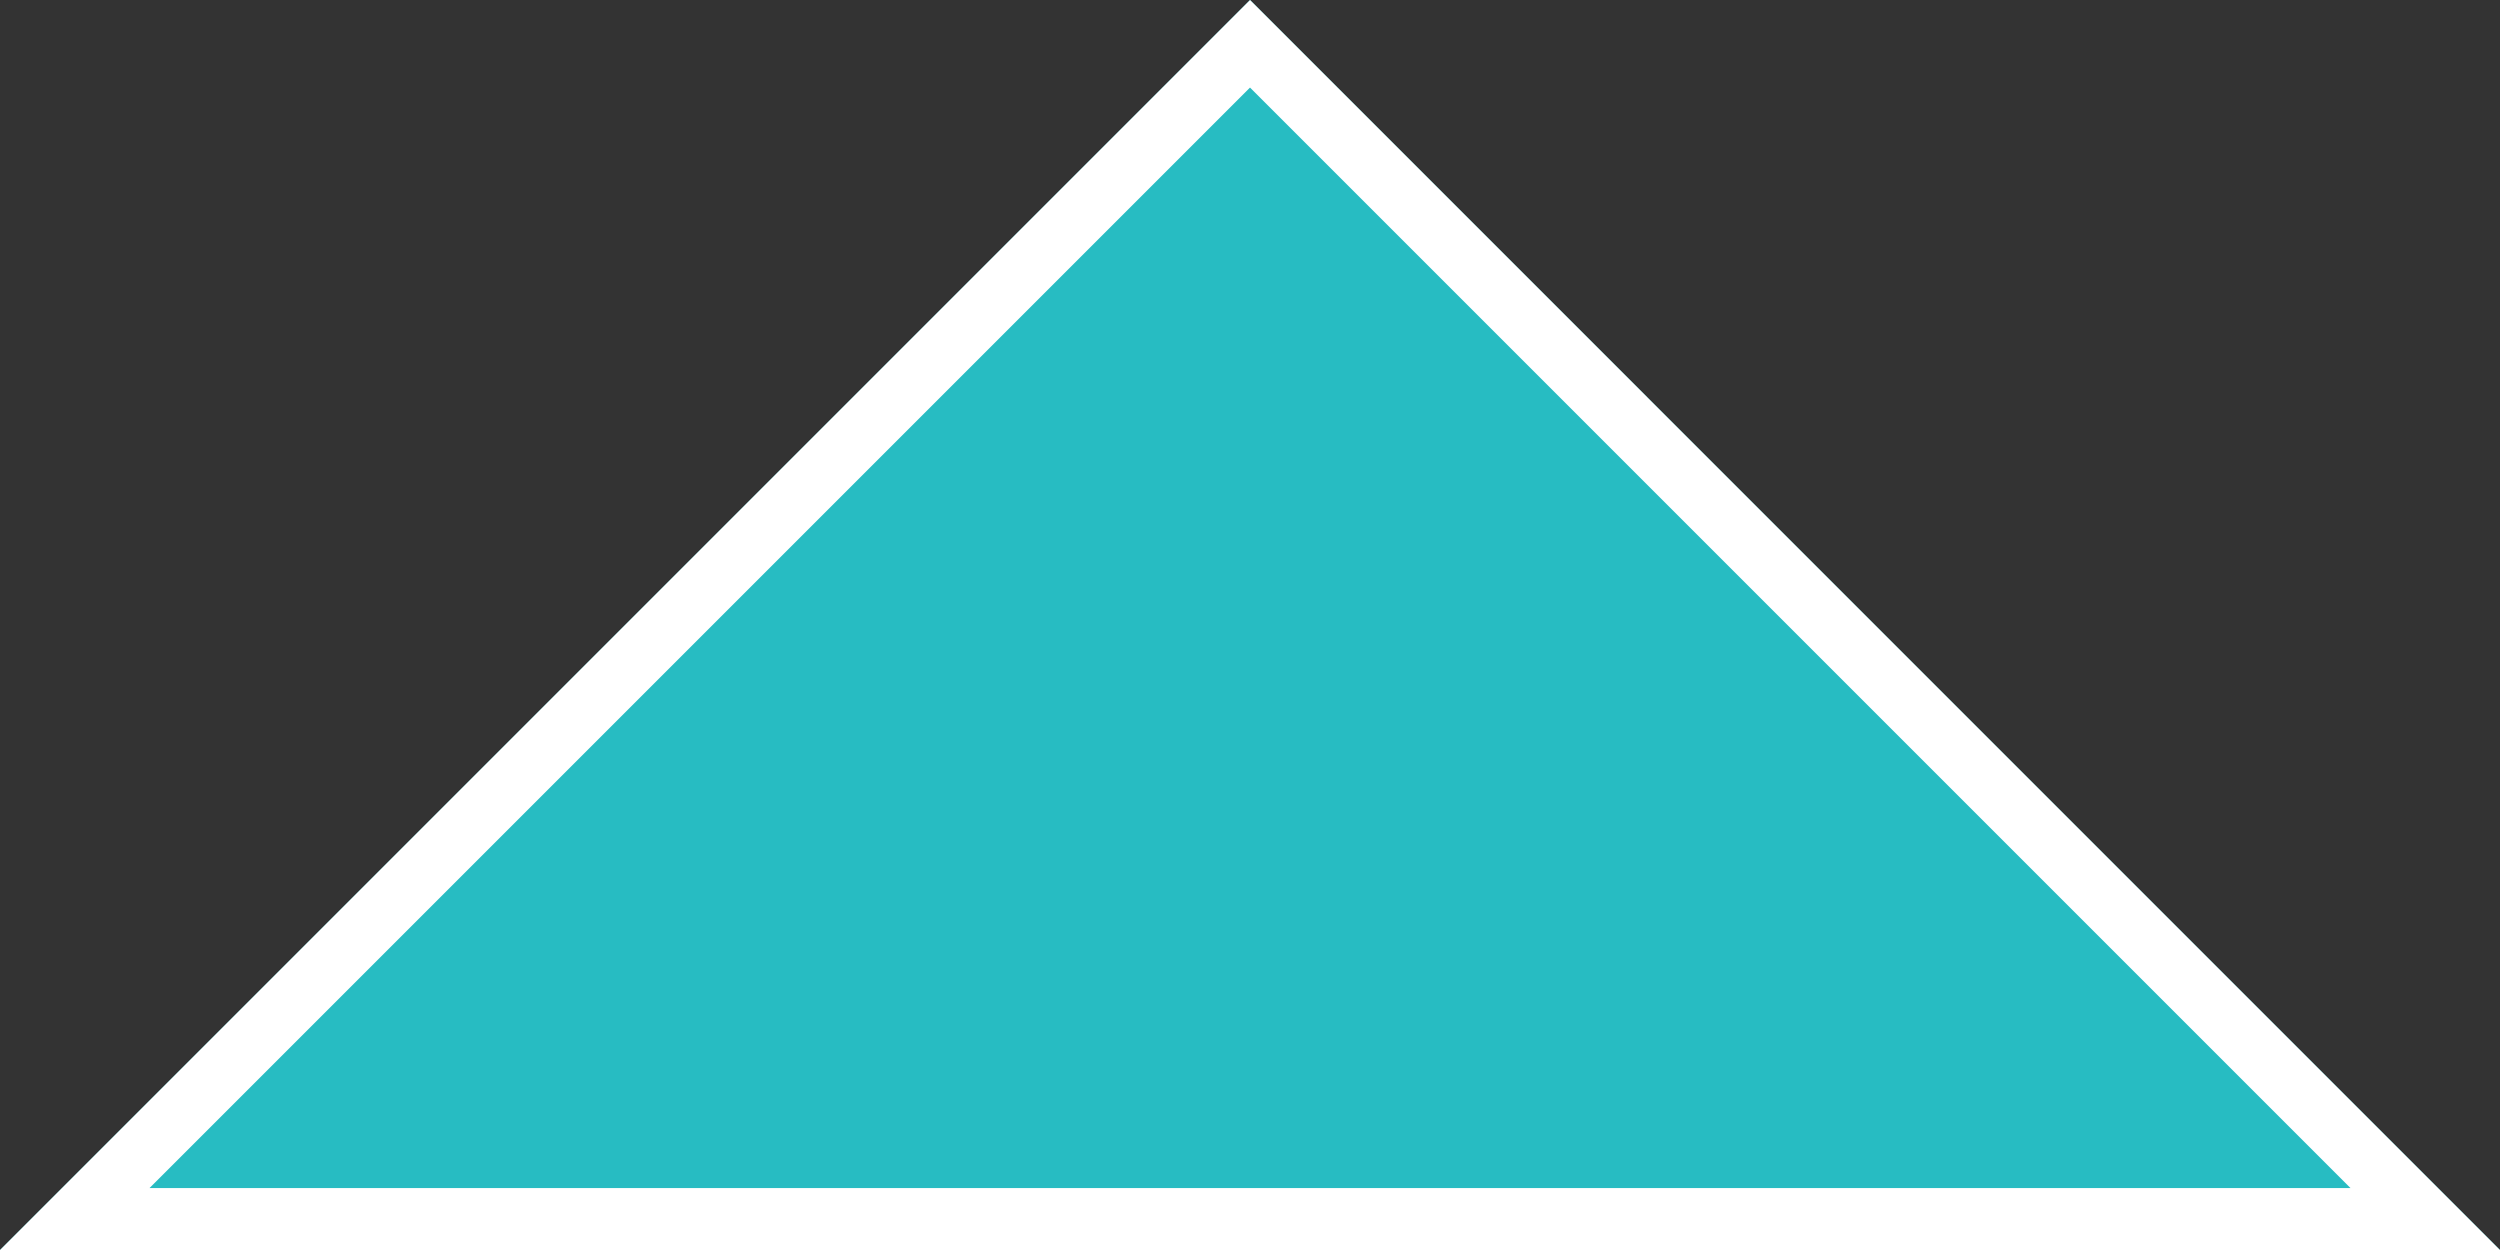
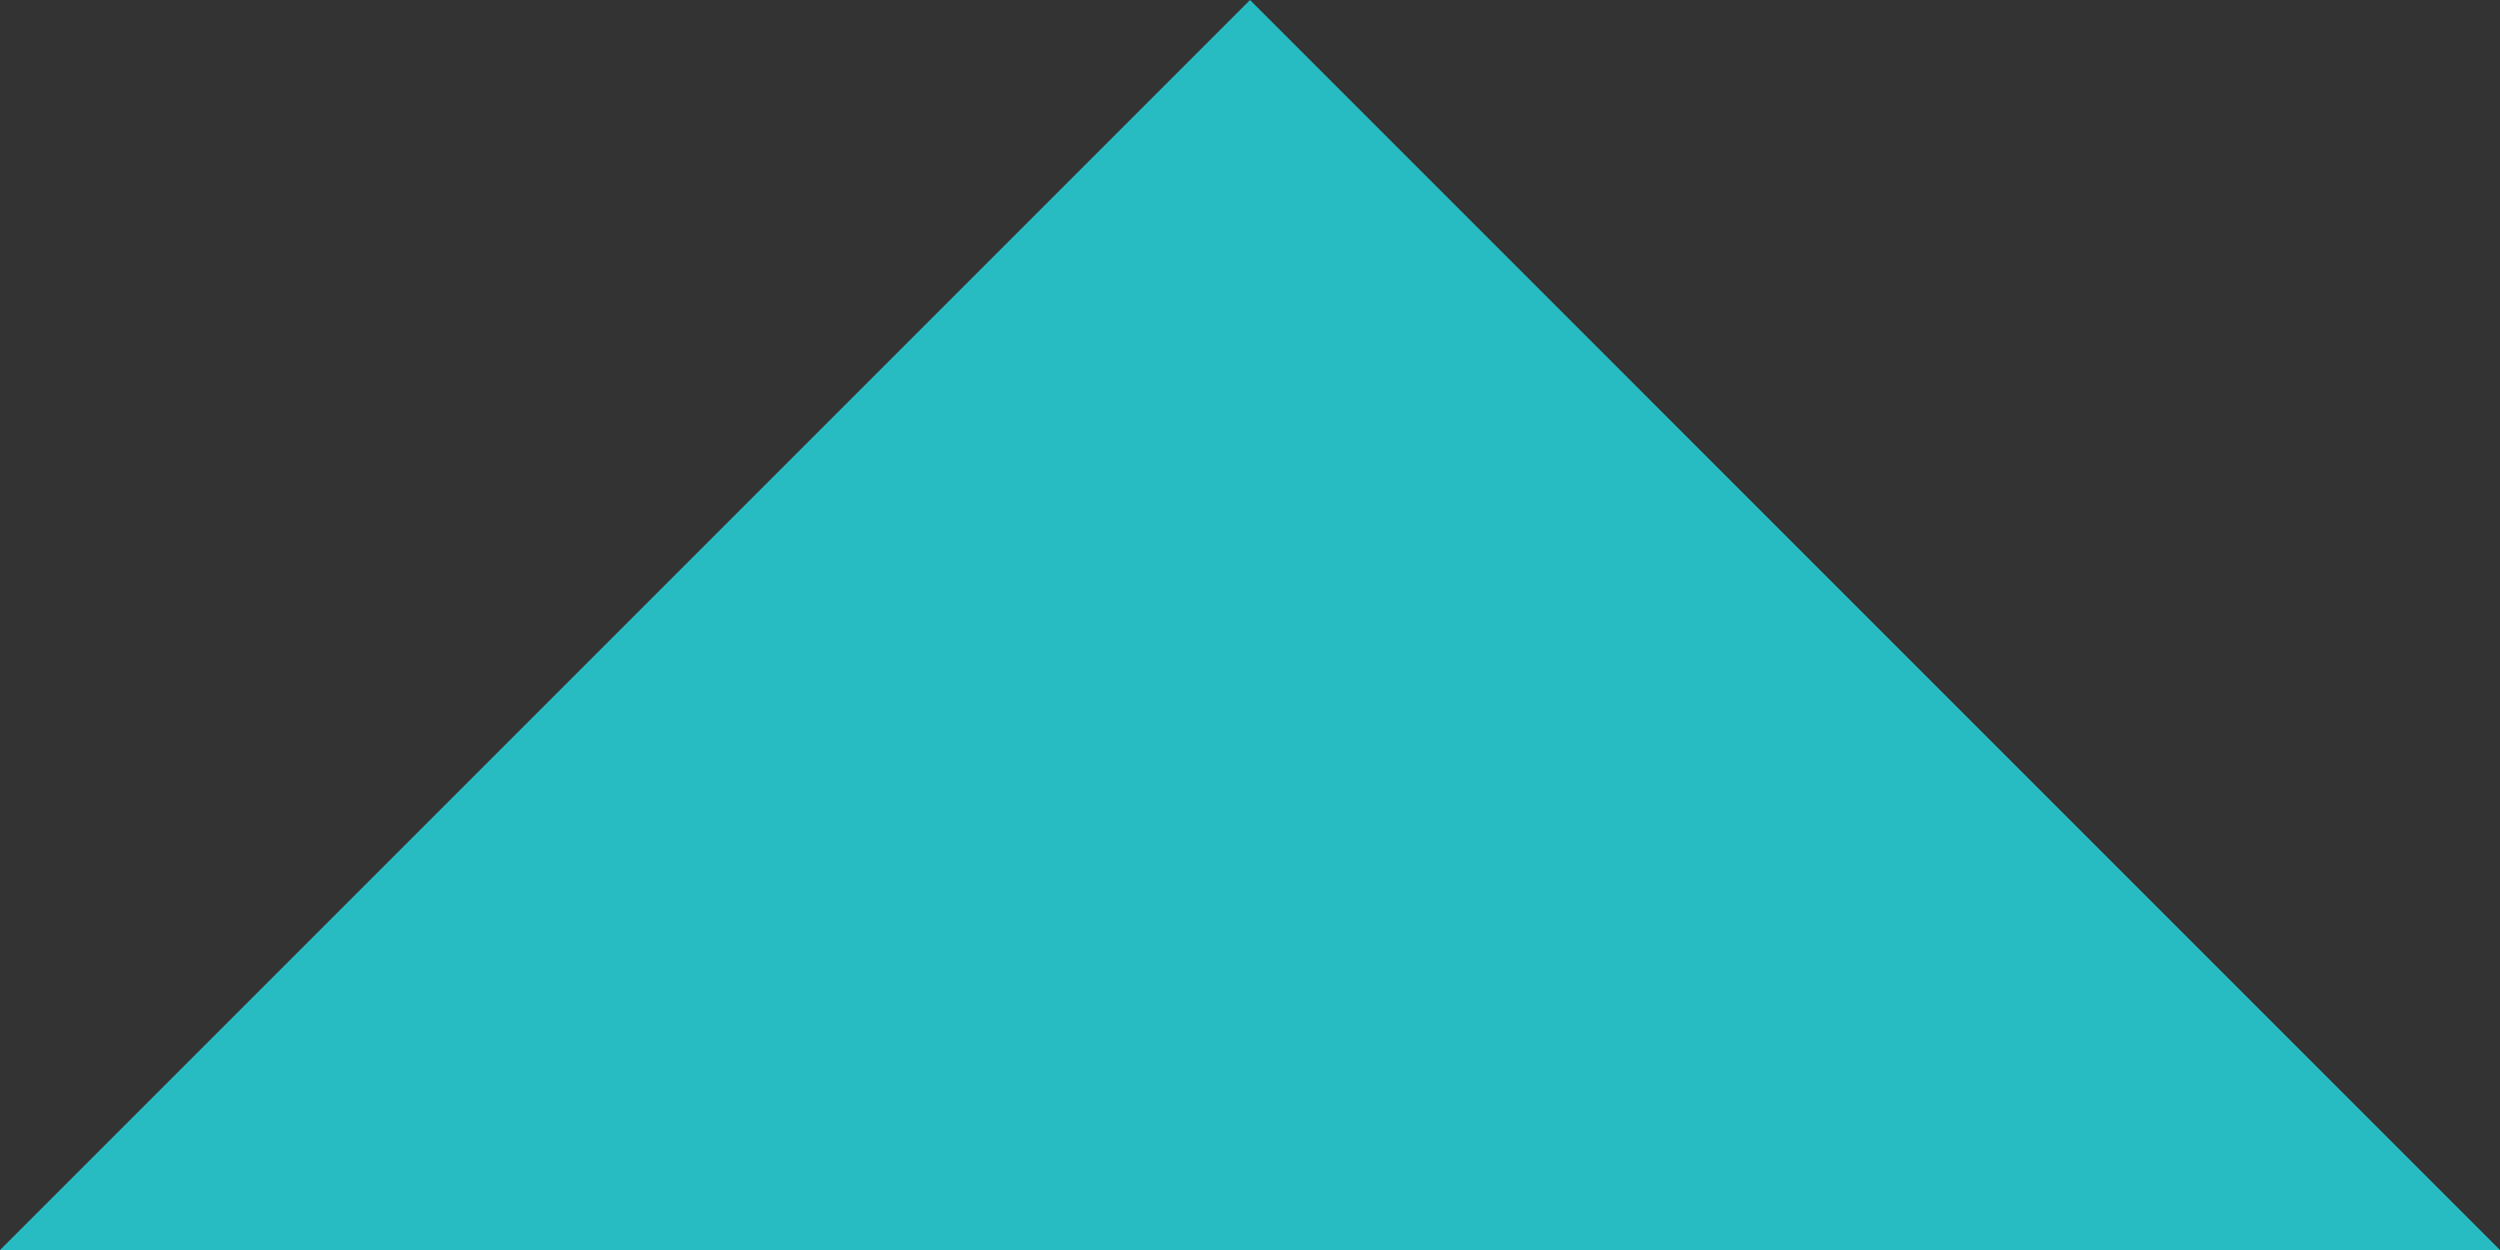
<svg xmlns="http://www.w3.org/2000/svg" version="1.1" x="0px" y="0px" width="121.119px" height="60.561px" viewBox="0 0 121.119 60.561" style="enable-background:new 0 0 121.119 60.561;" xml:space="preserve">
  <rect x="0" y="0" width="121.119" height="60.561" fill="#333333" stroke="none" />
  <g id="_x31_3BC_x5F_F_x5F_GR_x5F_03">
    <path style="fill:#27BCC2;" d="M121.119,60.561H0L60.56,0L121.119,60.561z" />
-     <path style="fill:#FFFFFF;" d="M60.56,4.242l53.317,53.318H7.242L60.56,4.242 M60.56,0L0,60.561h121.119L60.56,0L60.56,0z" />
  </g>
  <g id="Layer_1">
</g>
</svg>